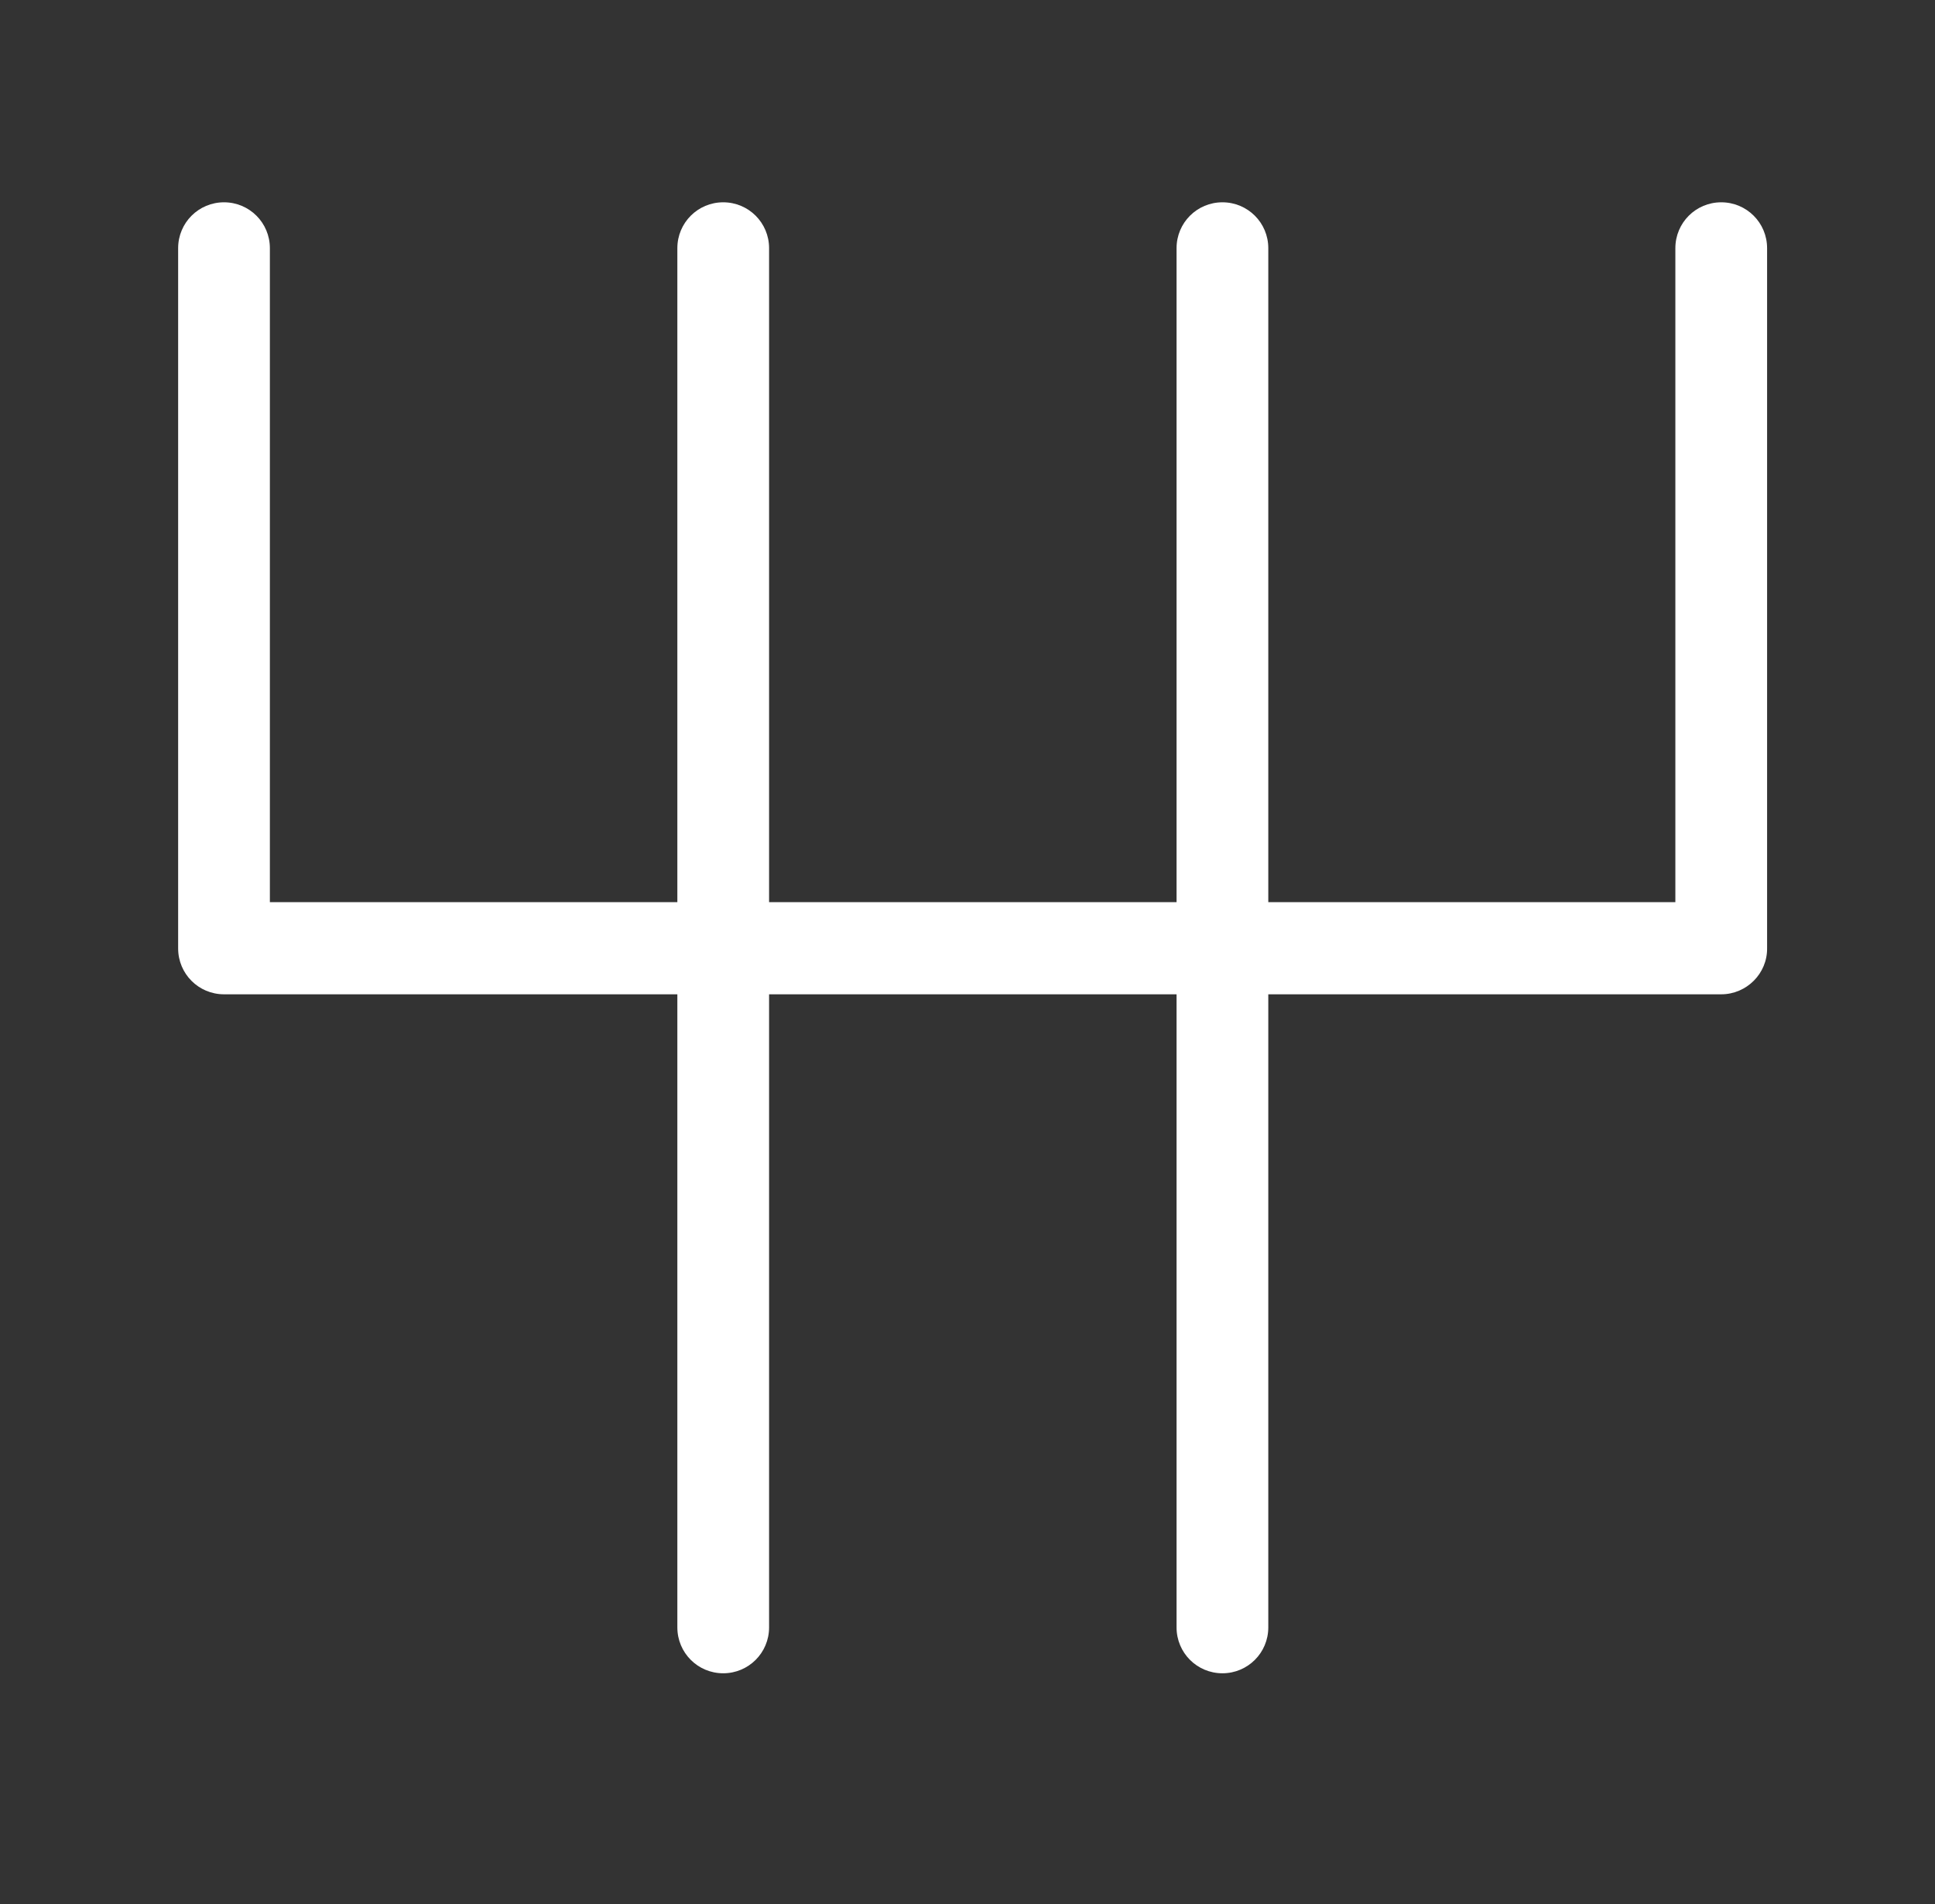
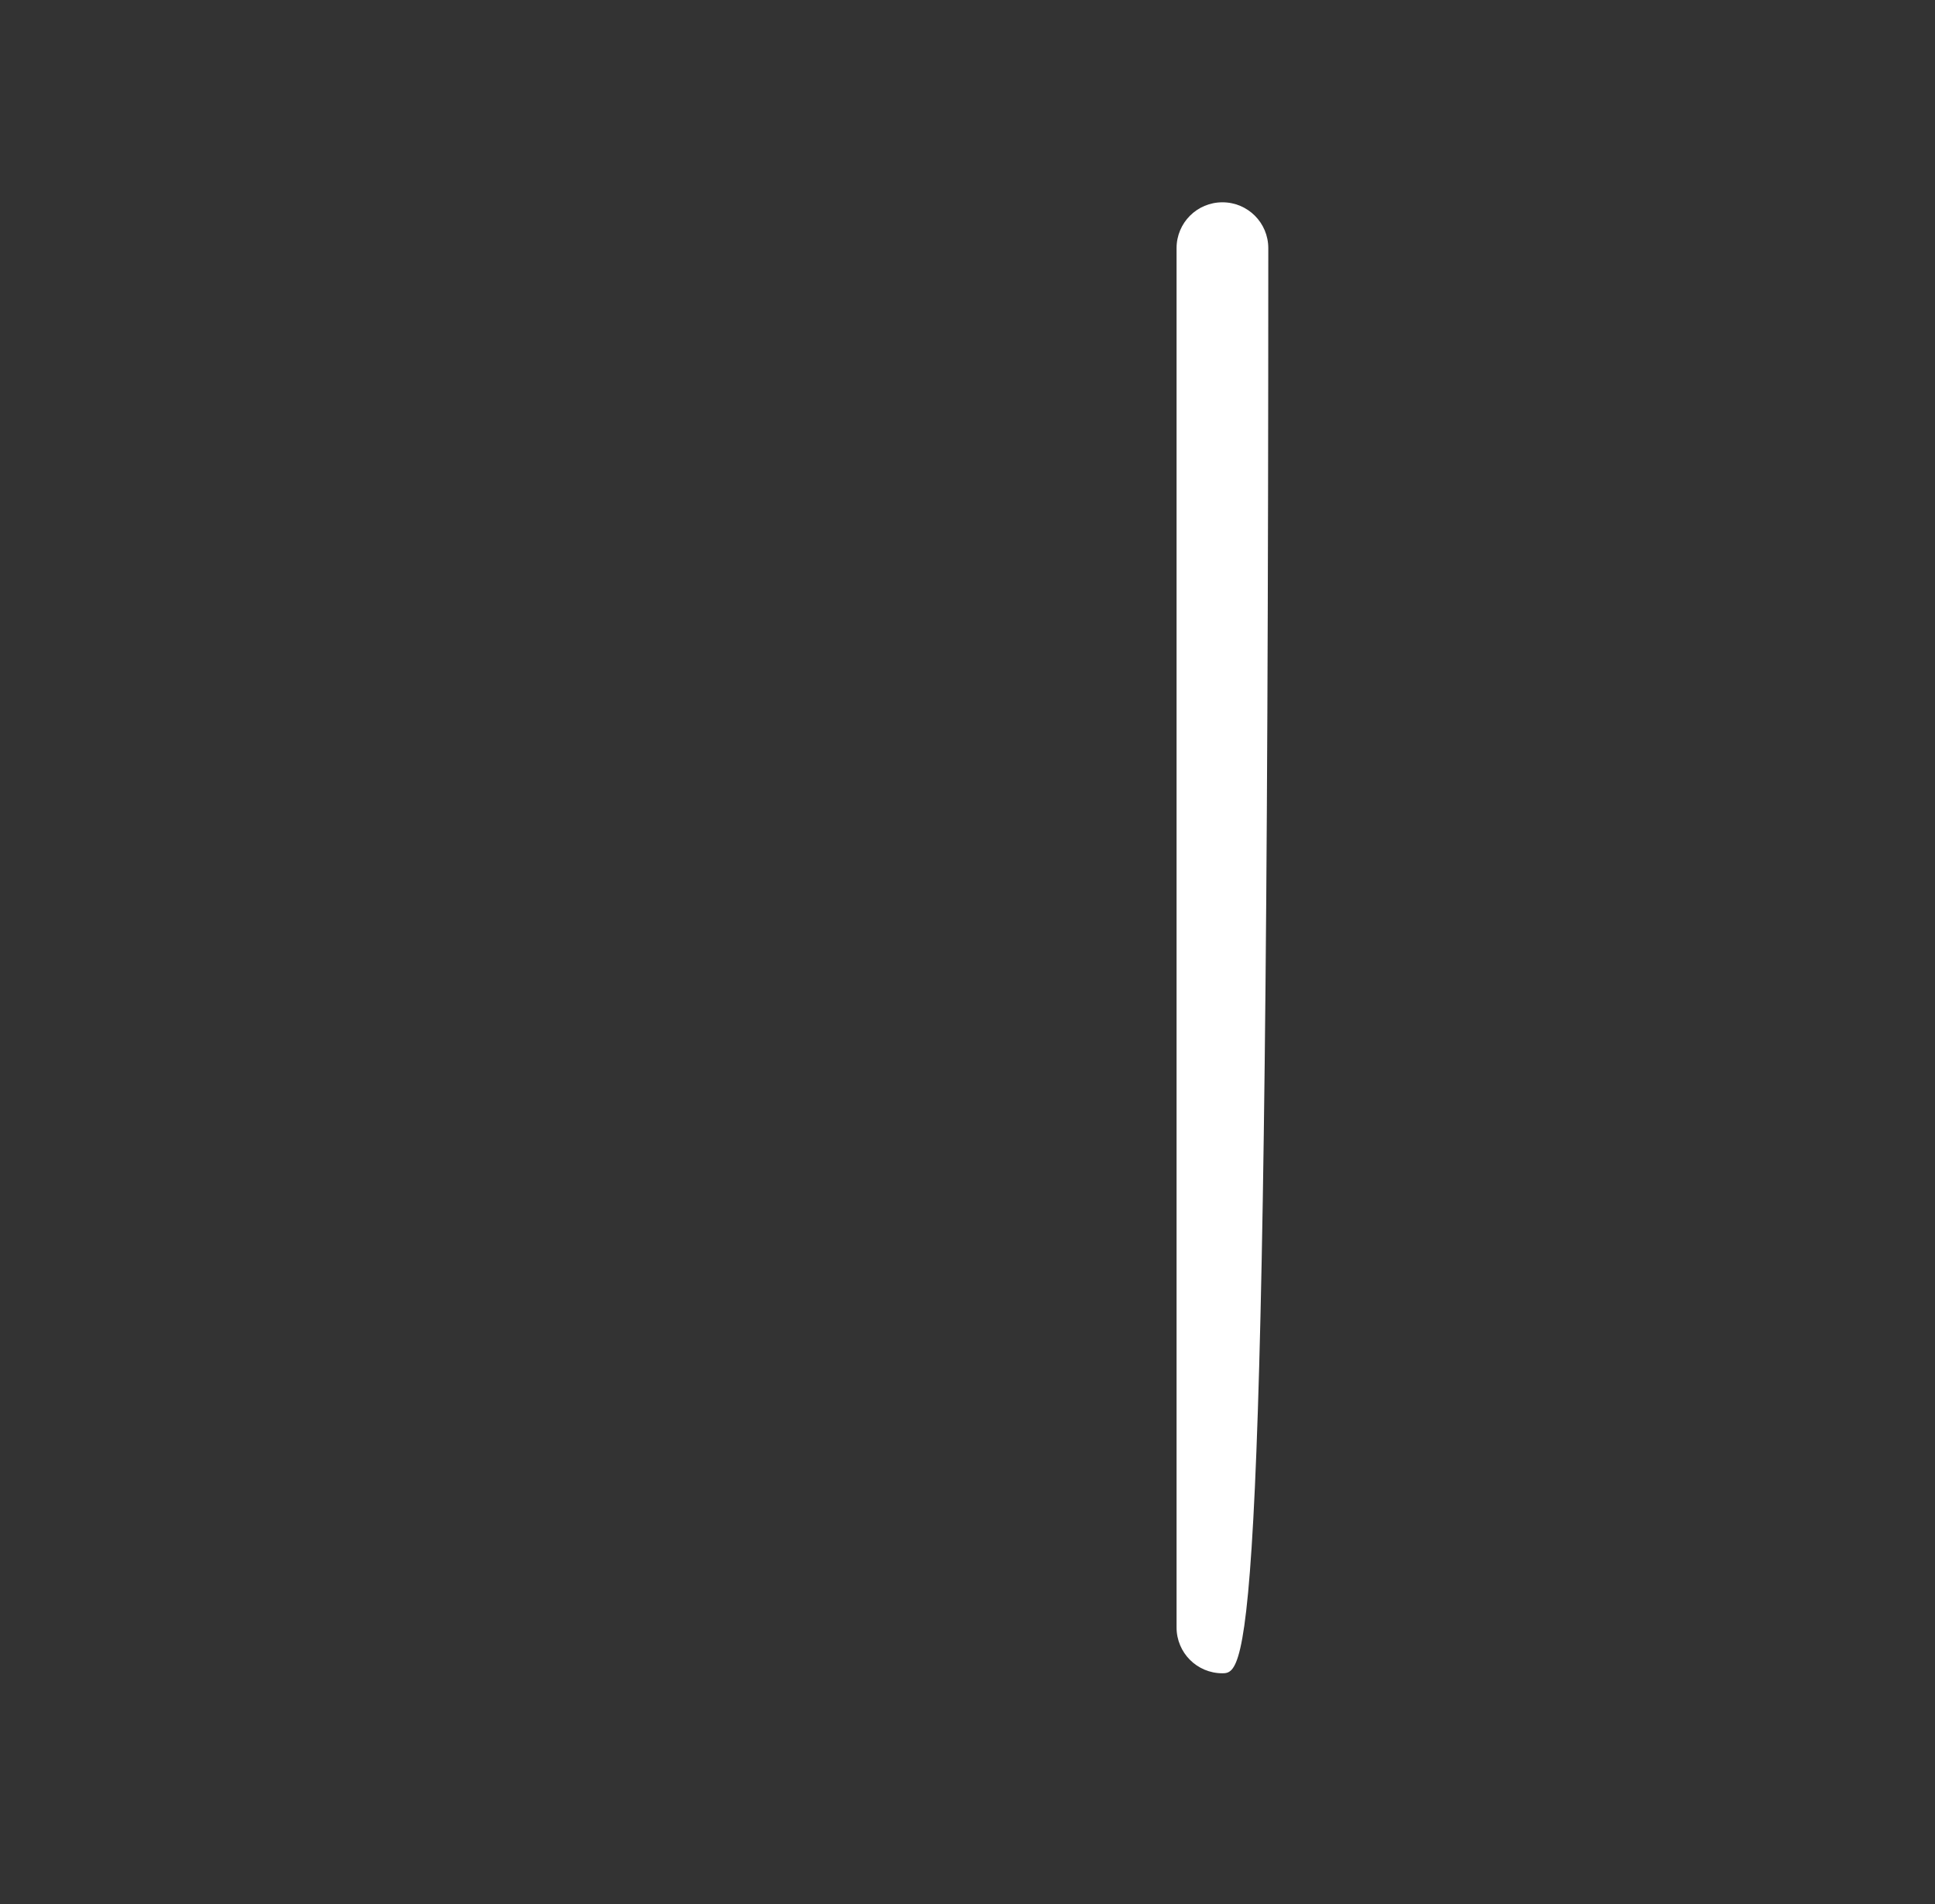
<svg xmlns="http://www.w3.org/2000/svg" version="1.1" id="Capa_1" x="0px" y="0px" viewBox="0 0 47.25 46.5" style="enable-background:new 0 0 47.25 46.5;" xml:space="preserve">
  <rect x="0" y="0" width="47.25" height="46.5" fill="#333333" stroke="none" />
  <style type="text/css">
	.st0{fill:#FFFFFF;}
</style>
  <g>
    <g>
-       <path class="st0" d="M42.03,24.28H5.47c-0.62,0-1.12-0.5-1.12-1.12V6.06c0-0.62,0.5-1.12,1.12-1.12s1.12,0.5,1.12,1.12v15.97    h34.32V6.06c0-0.62,0.5-1.12,1.12-1.12c0.62,0,1.12,0.5,1.12,1.12v17.09C43.16,23.77,42.65,24.28,42.03,24.28z" />
-     </g>
+       </g>
    <g>
-       <path class="st0" d="M17.66,40.86c-0.62,0-1.12-0.5-1.12-1.12V6.06c0-0.62,0.5-1.12,1.12-1.12s1.12,0.5,1.12,1.12v33.68    C18.78,40.36,18.28,40.86,17.66,40.86z" />
-     </g>
+       </g>
    <g>
-       <path class="st0" d="M29.85,40.86c-0.62,0-1.12-0.5-1.12-1.12V6.06c0-0.62,0.5-1.12,1.12-1.12s1.12,0.5,1.12,1.12v33.68    C30.97,40.36,30.47,40.86,29.85,40.86z" />
+       <path class="st0" d="M29.85,40.86c-0.62,0-1.12-0.5-1.12-1.12V6.06c0-0.62,0.5-1.12,1.12-1.12s1.12,0.5,1.12,1.12C30.97,40.36,30.47,40.86,29.85,40.86z" />
    </g>
  </g>
</svg>